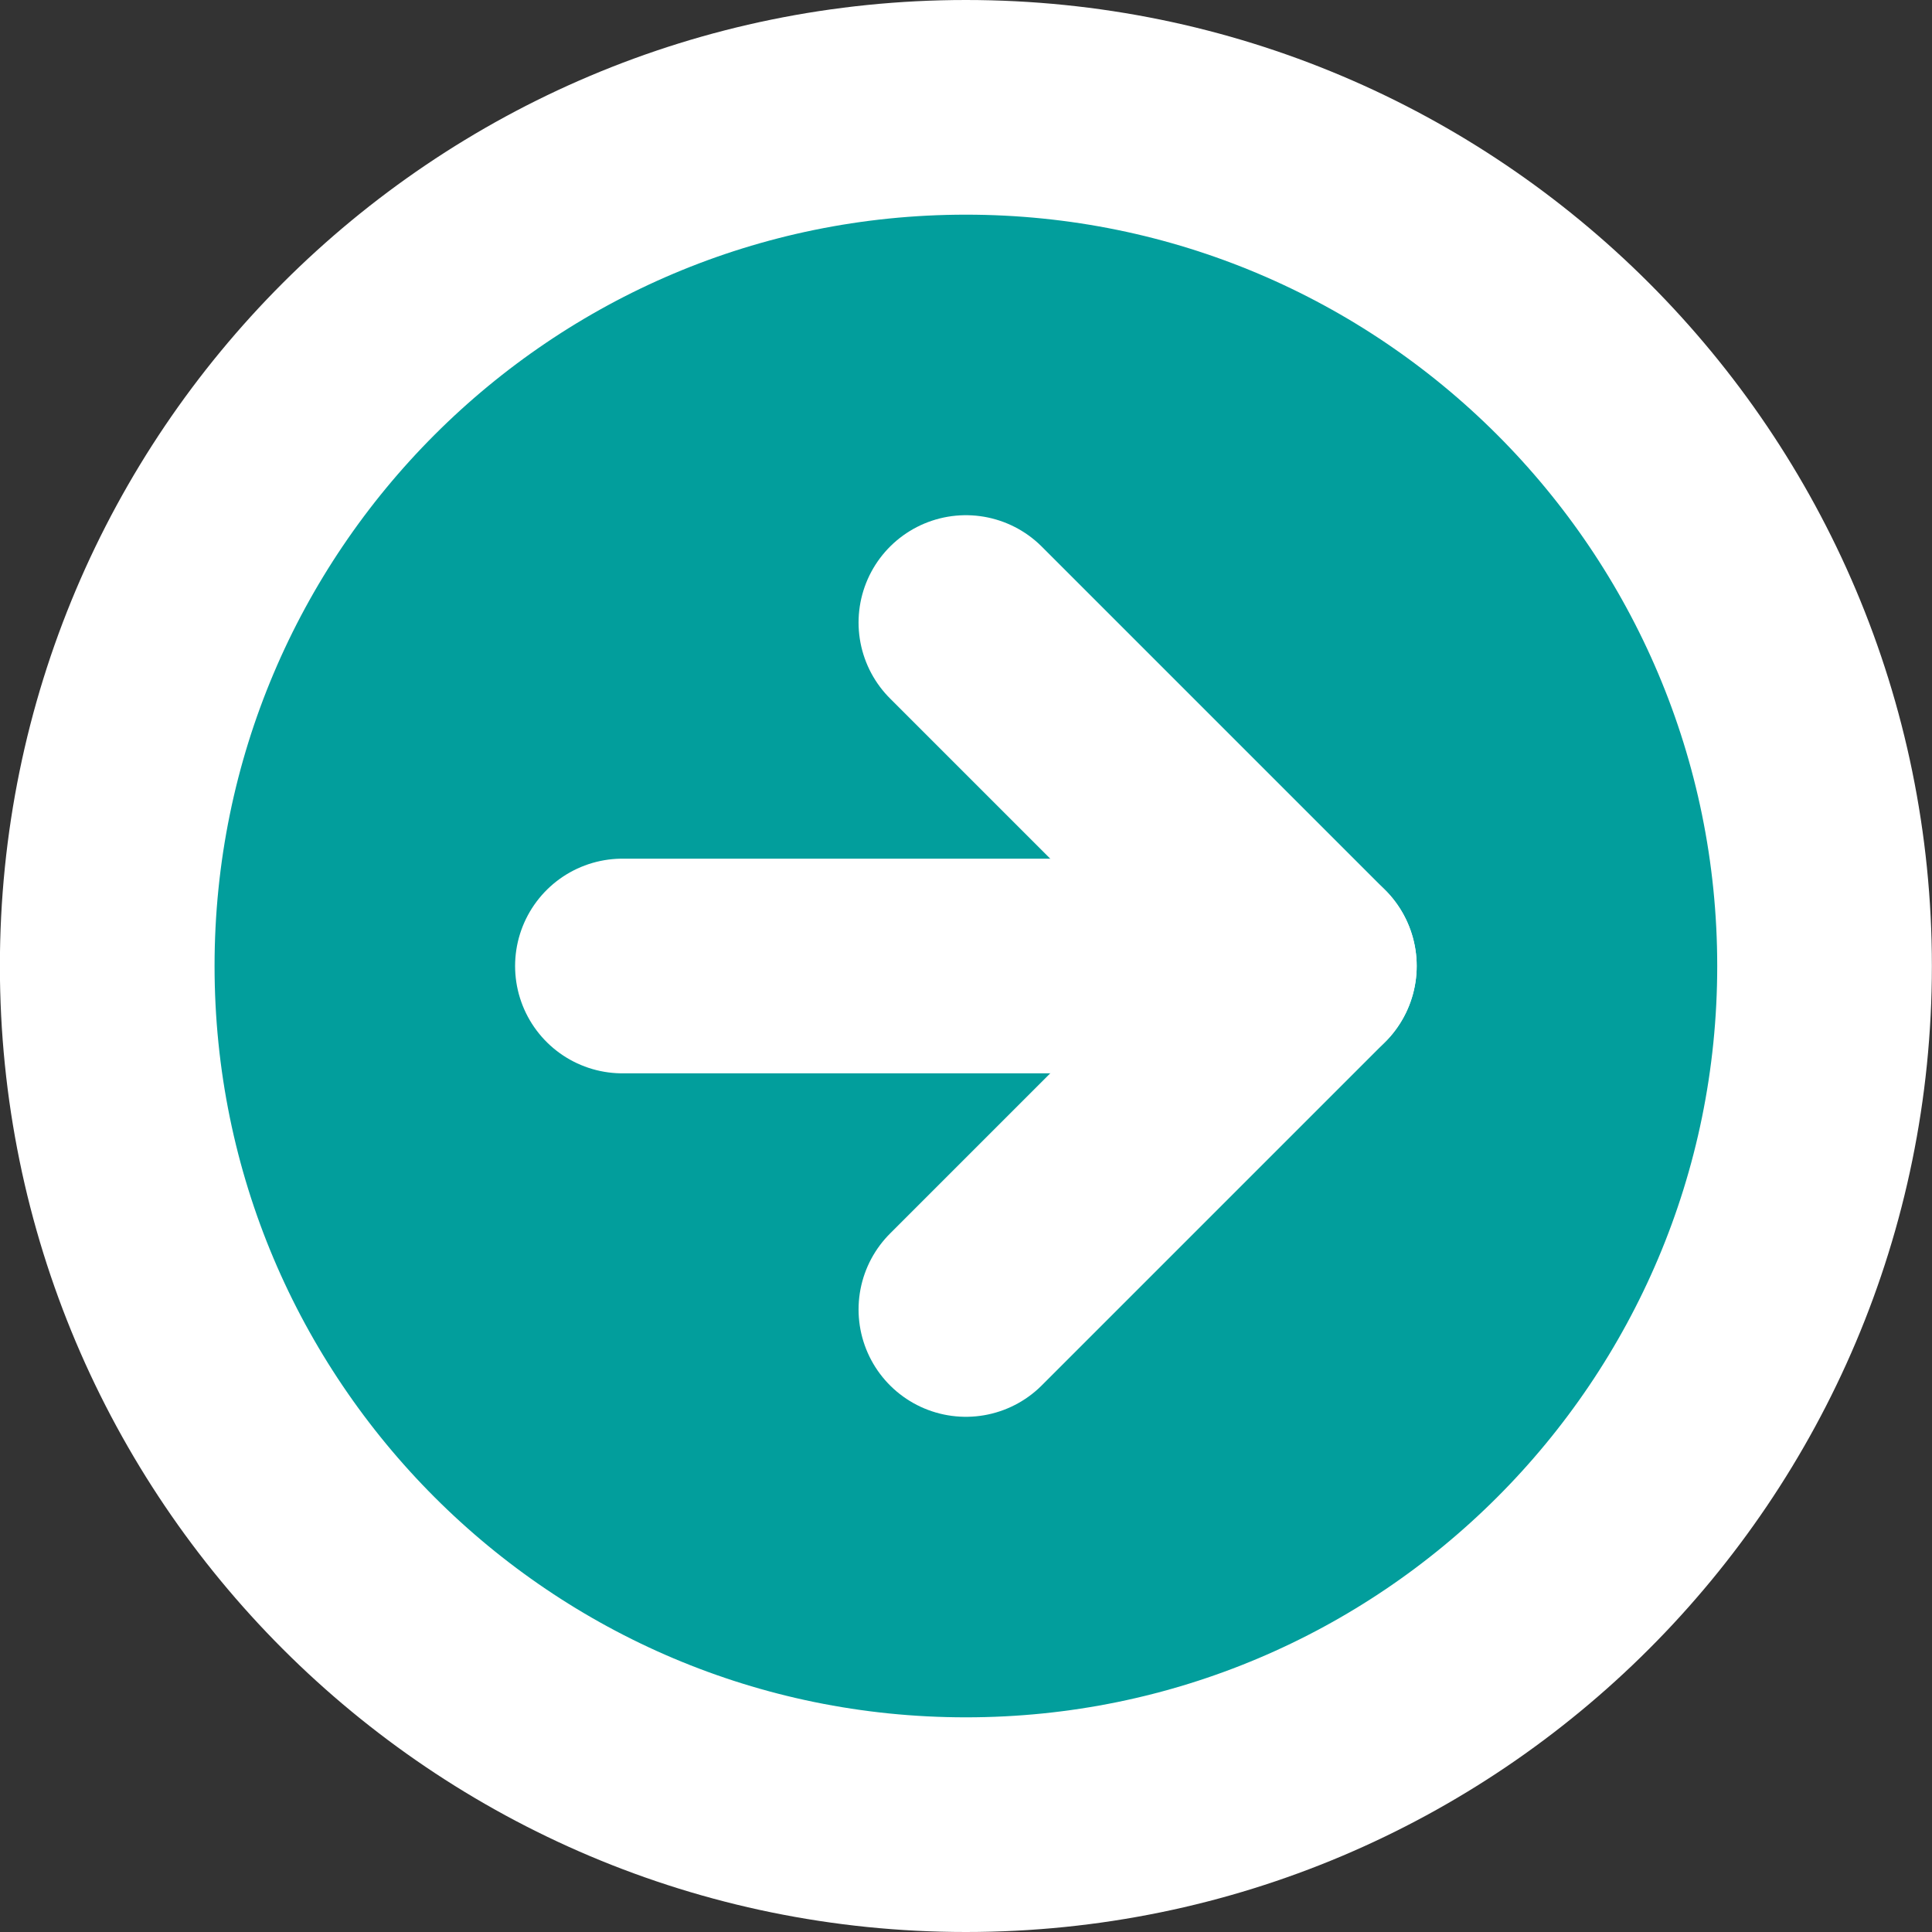
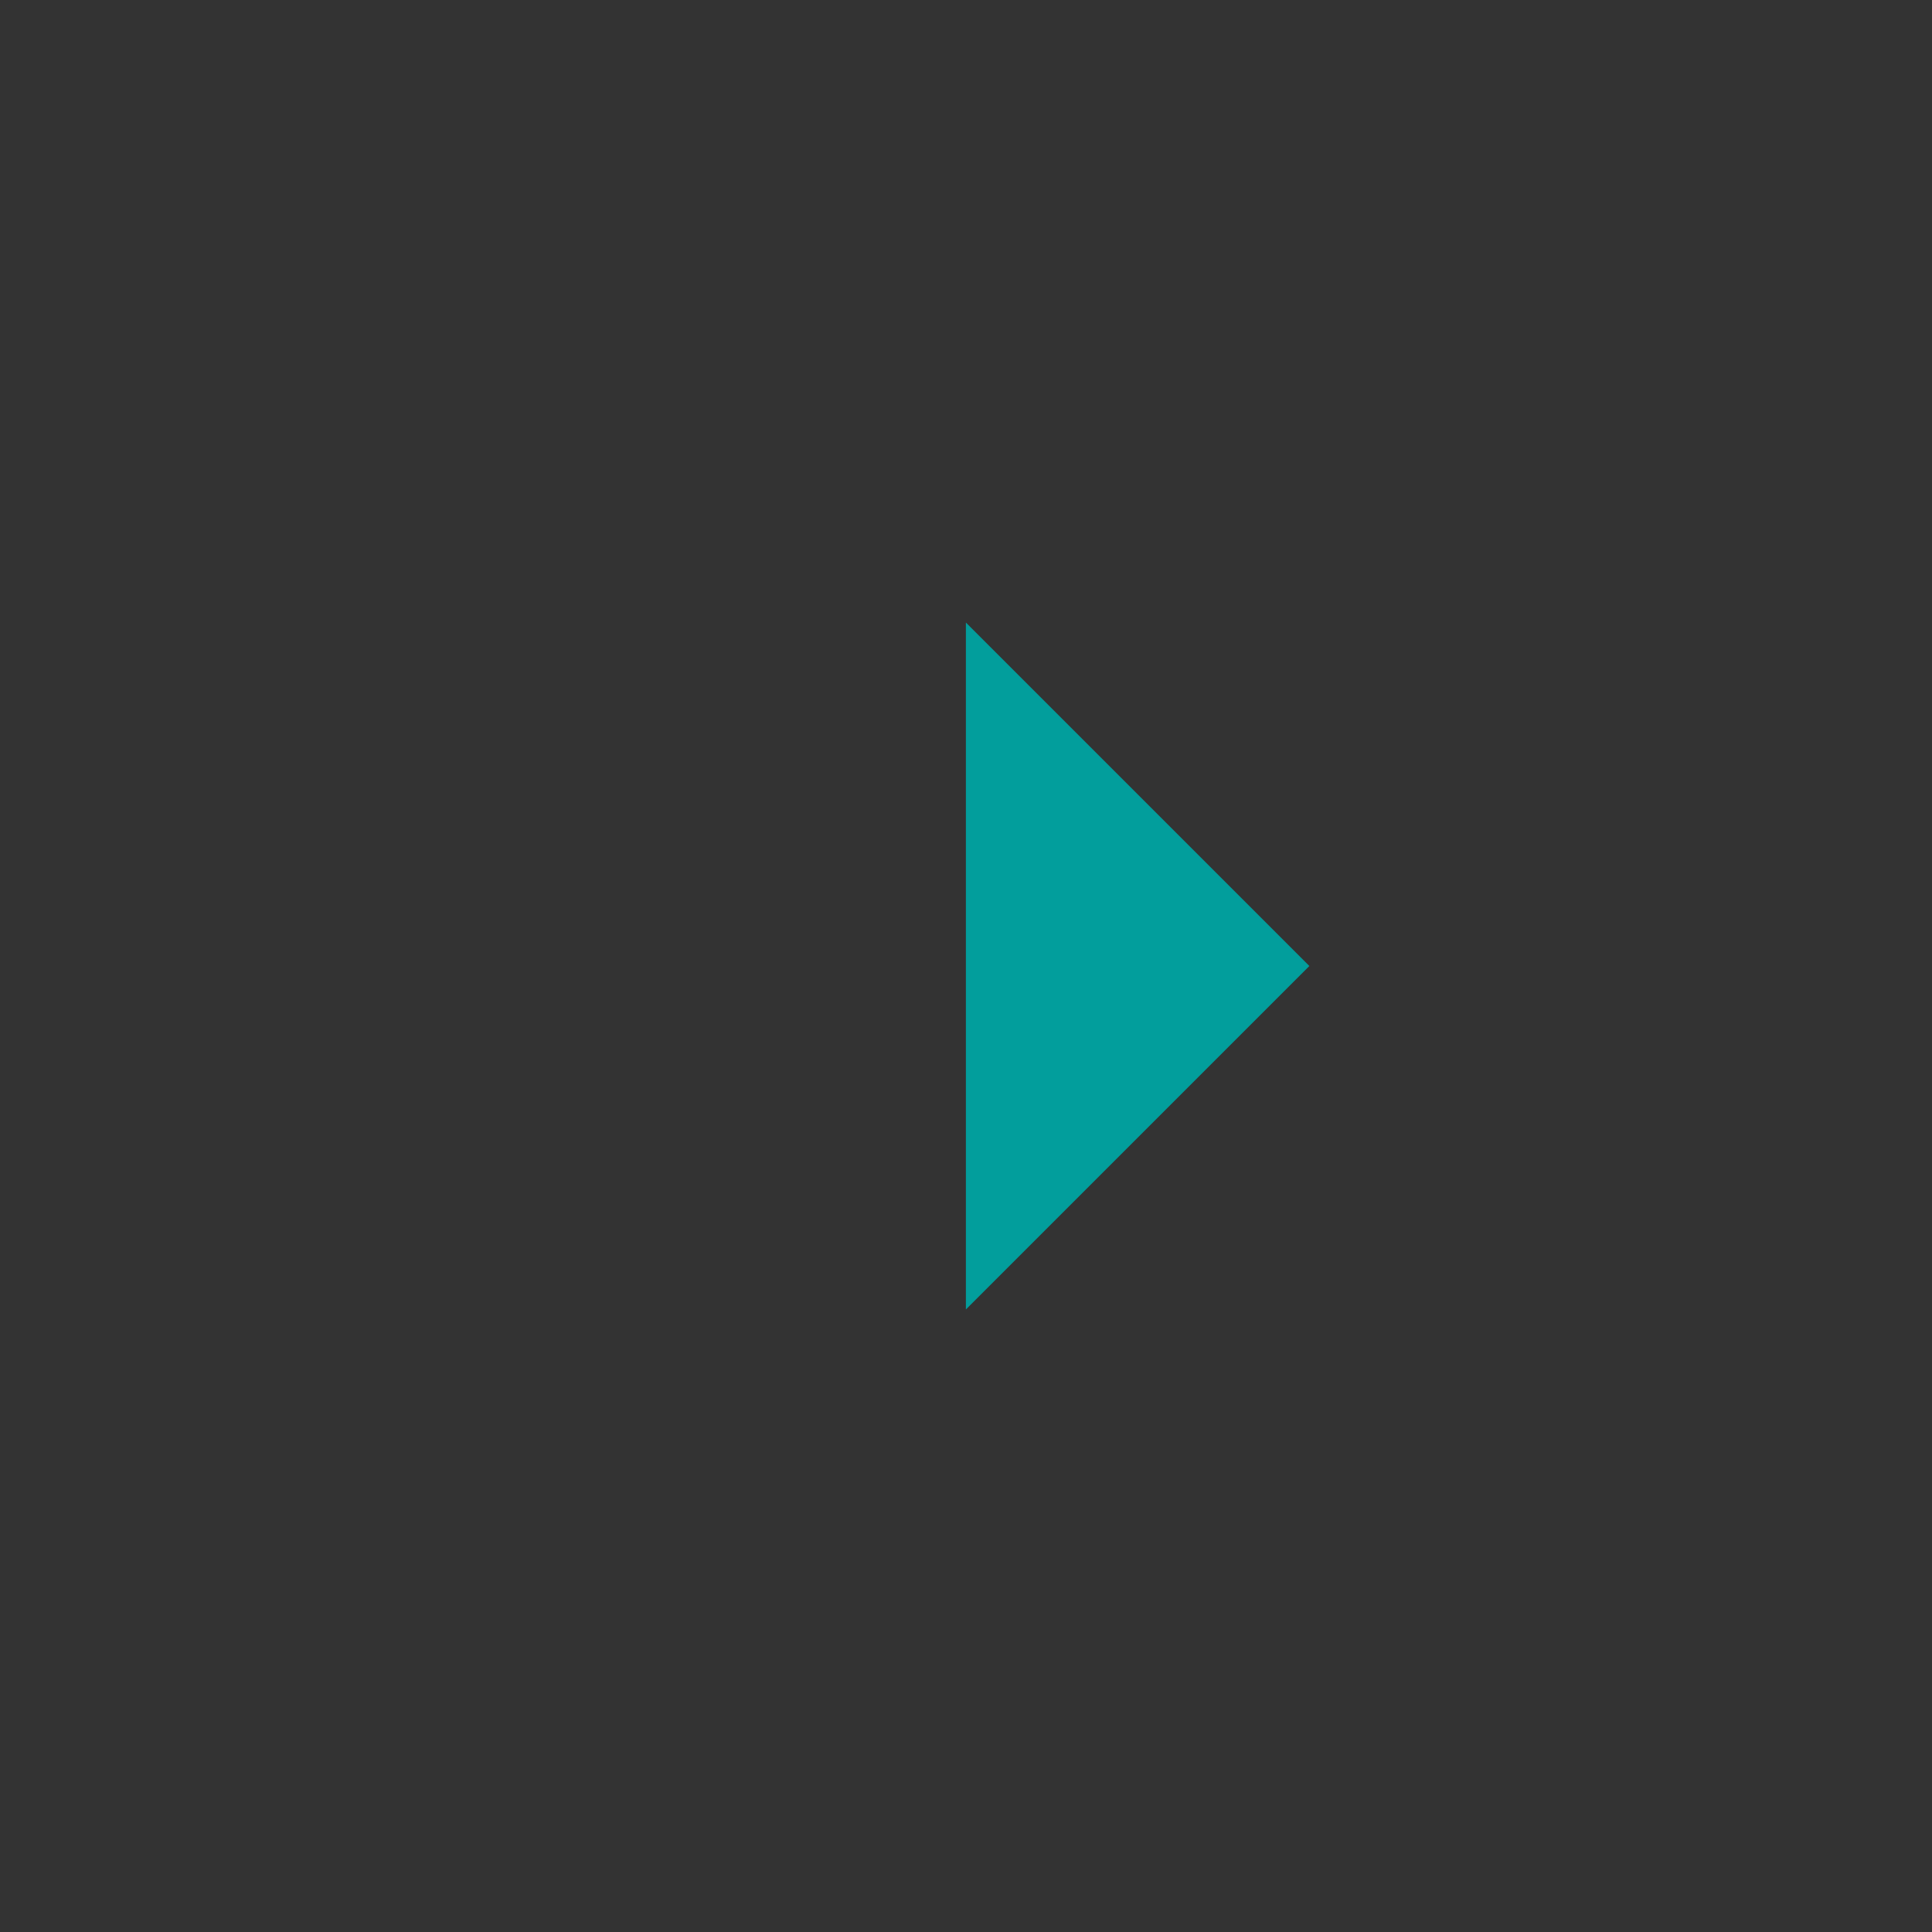
<svg xmlns="http://www.w3.org/2000/svg" width="18" height="18" viewBox="0 0 18 18" fill="none">
  <rect x="0" y="0" width="18" height="18" fill="#333333" stroke="none" />
-   <path d="M8.999 17C13.417 17 16.999 13.418 16.999 9C16.999 4.582 13.417 1 8.999 1C4.581 1 0.999 4.582 0.999 9C0.999 13.418 4.581 17 8.999 17Z" fill="#029E9C" stroke="white" stroke-width="2" stroke-linecap="round" stroke-linejoin="round" />
  <path d="M8.999 12.2L12.199 9L8.999 5.8" fill="#029E9C" />
-   <path d="M8.999 12.2L12.199 9L8.999 5.8" stroke="white" stroke-width="2" stroke-linecap="round" stroke-linejoin="round" />
-   <path d="M5.799 9H12.199" stroke="white" stroke-width="2" stroke-linecap="round" stroke-linejoin="round" />
</svg>